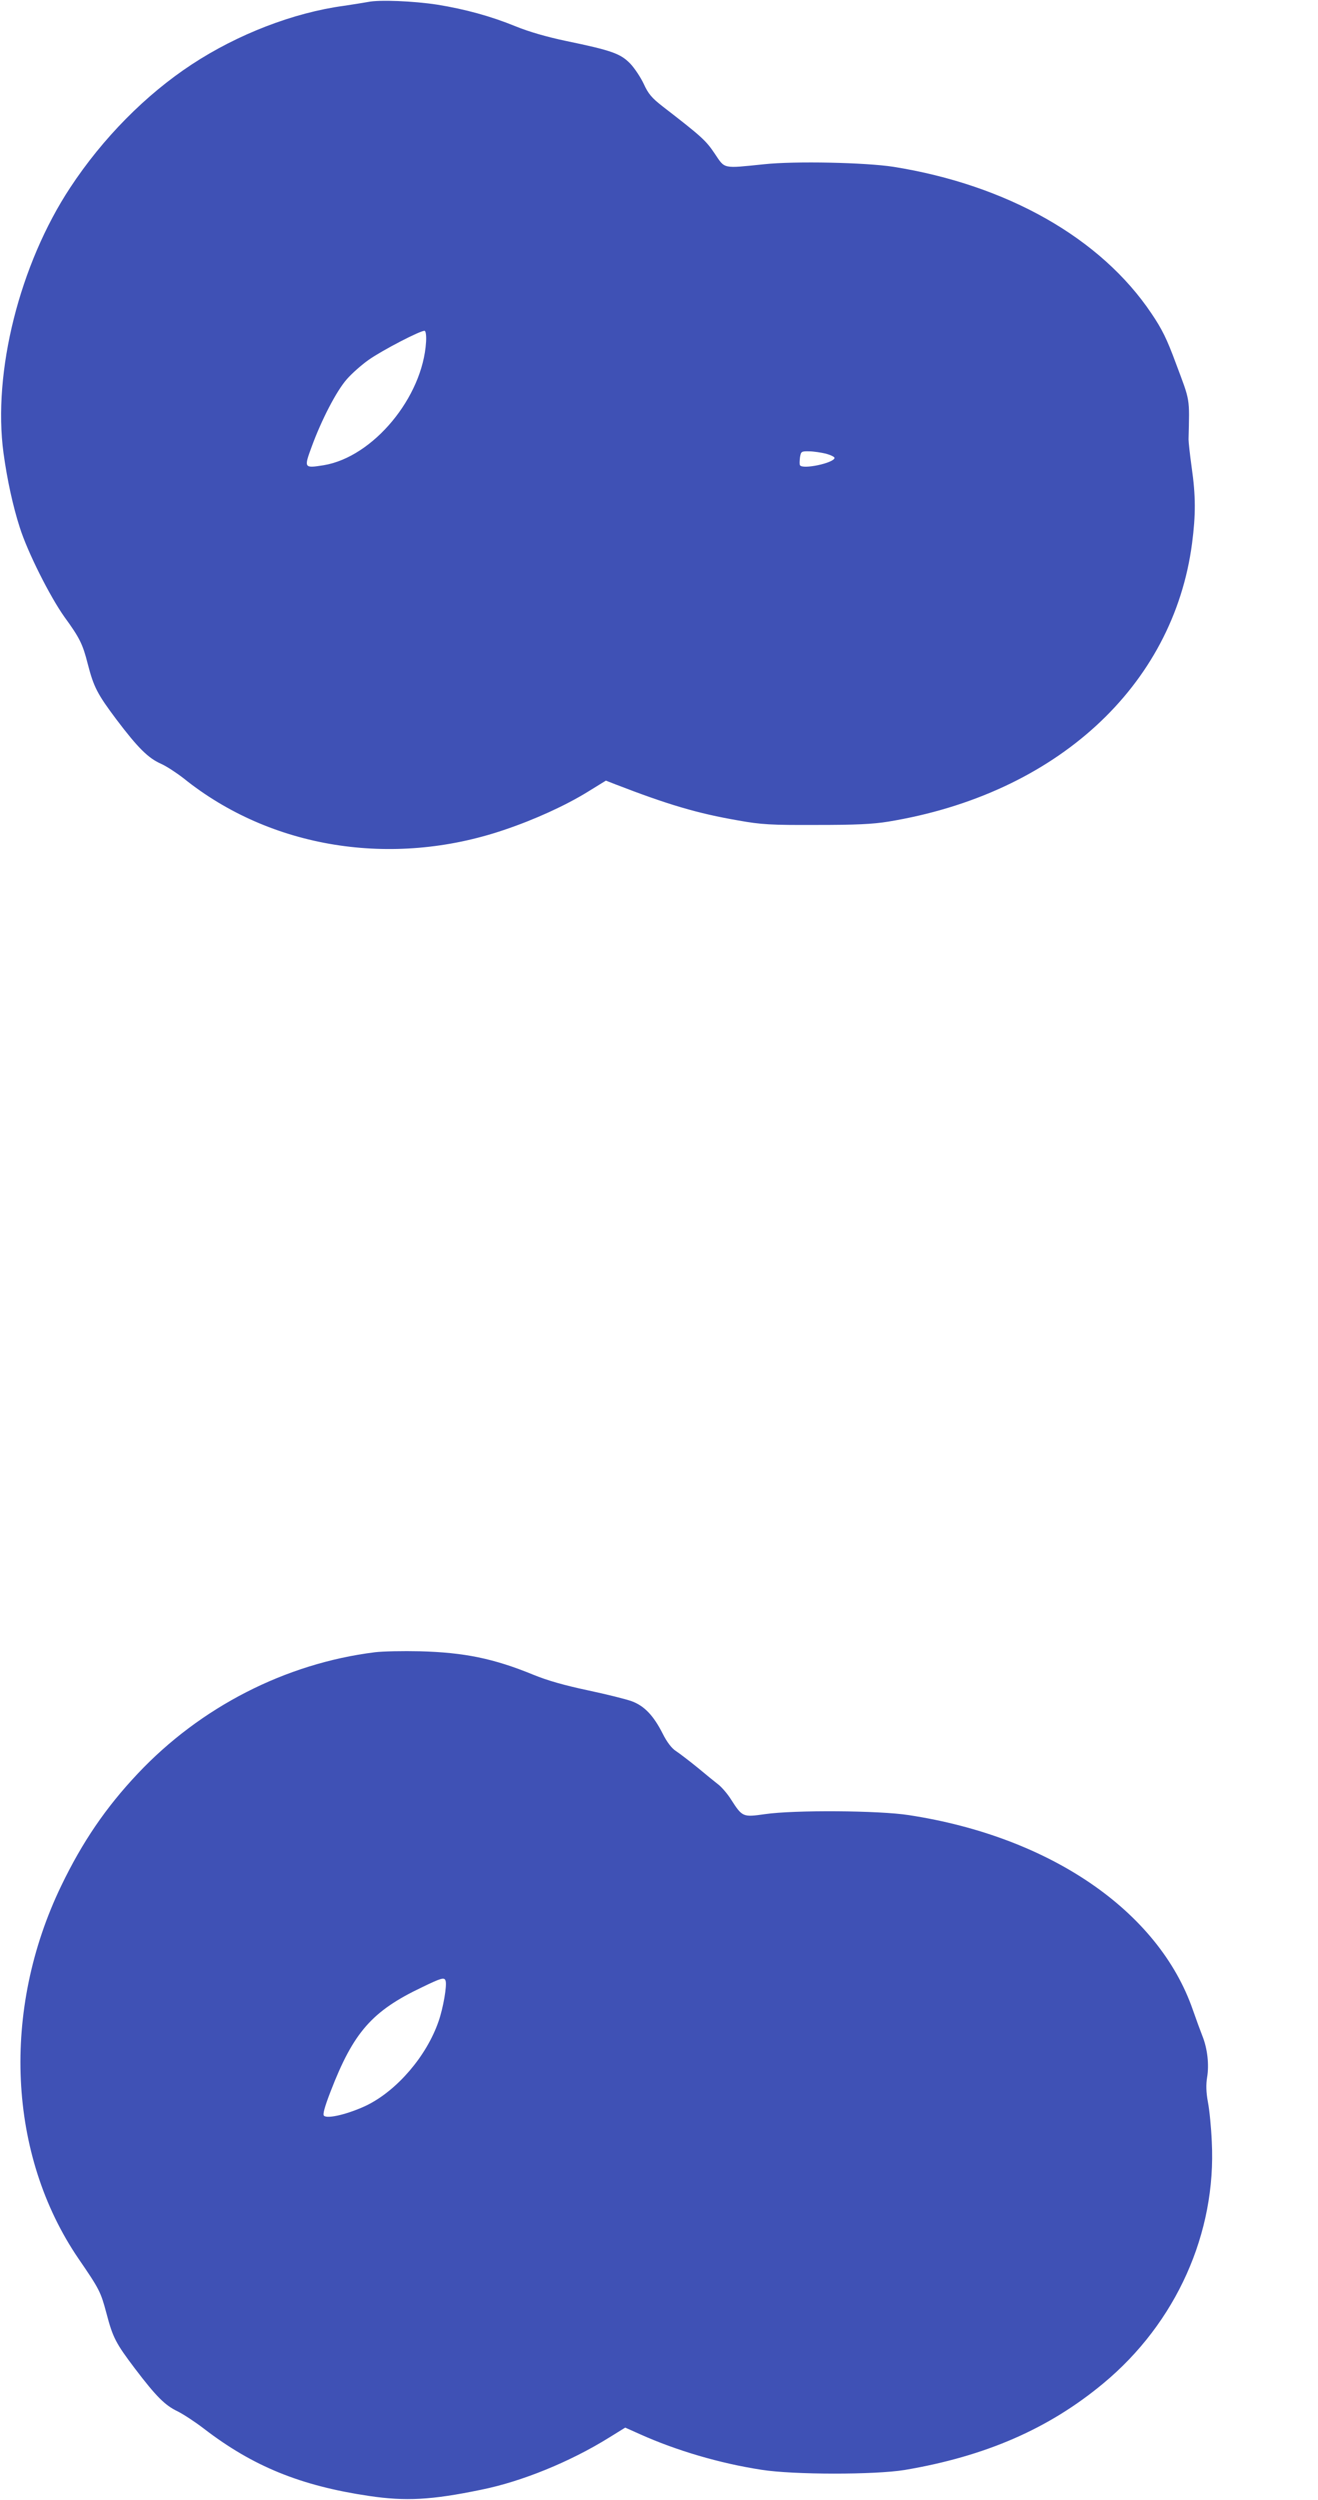
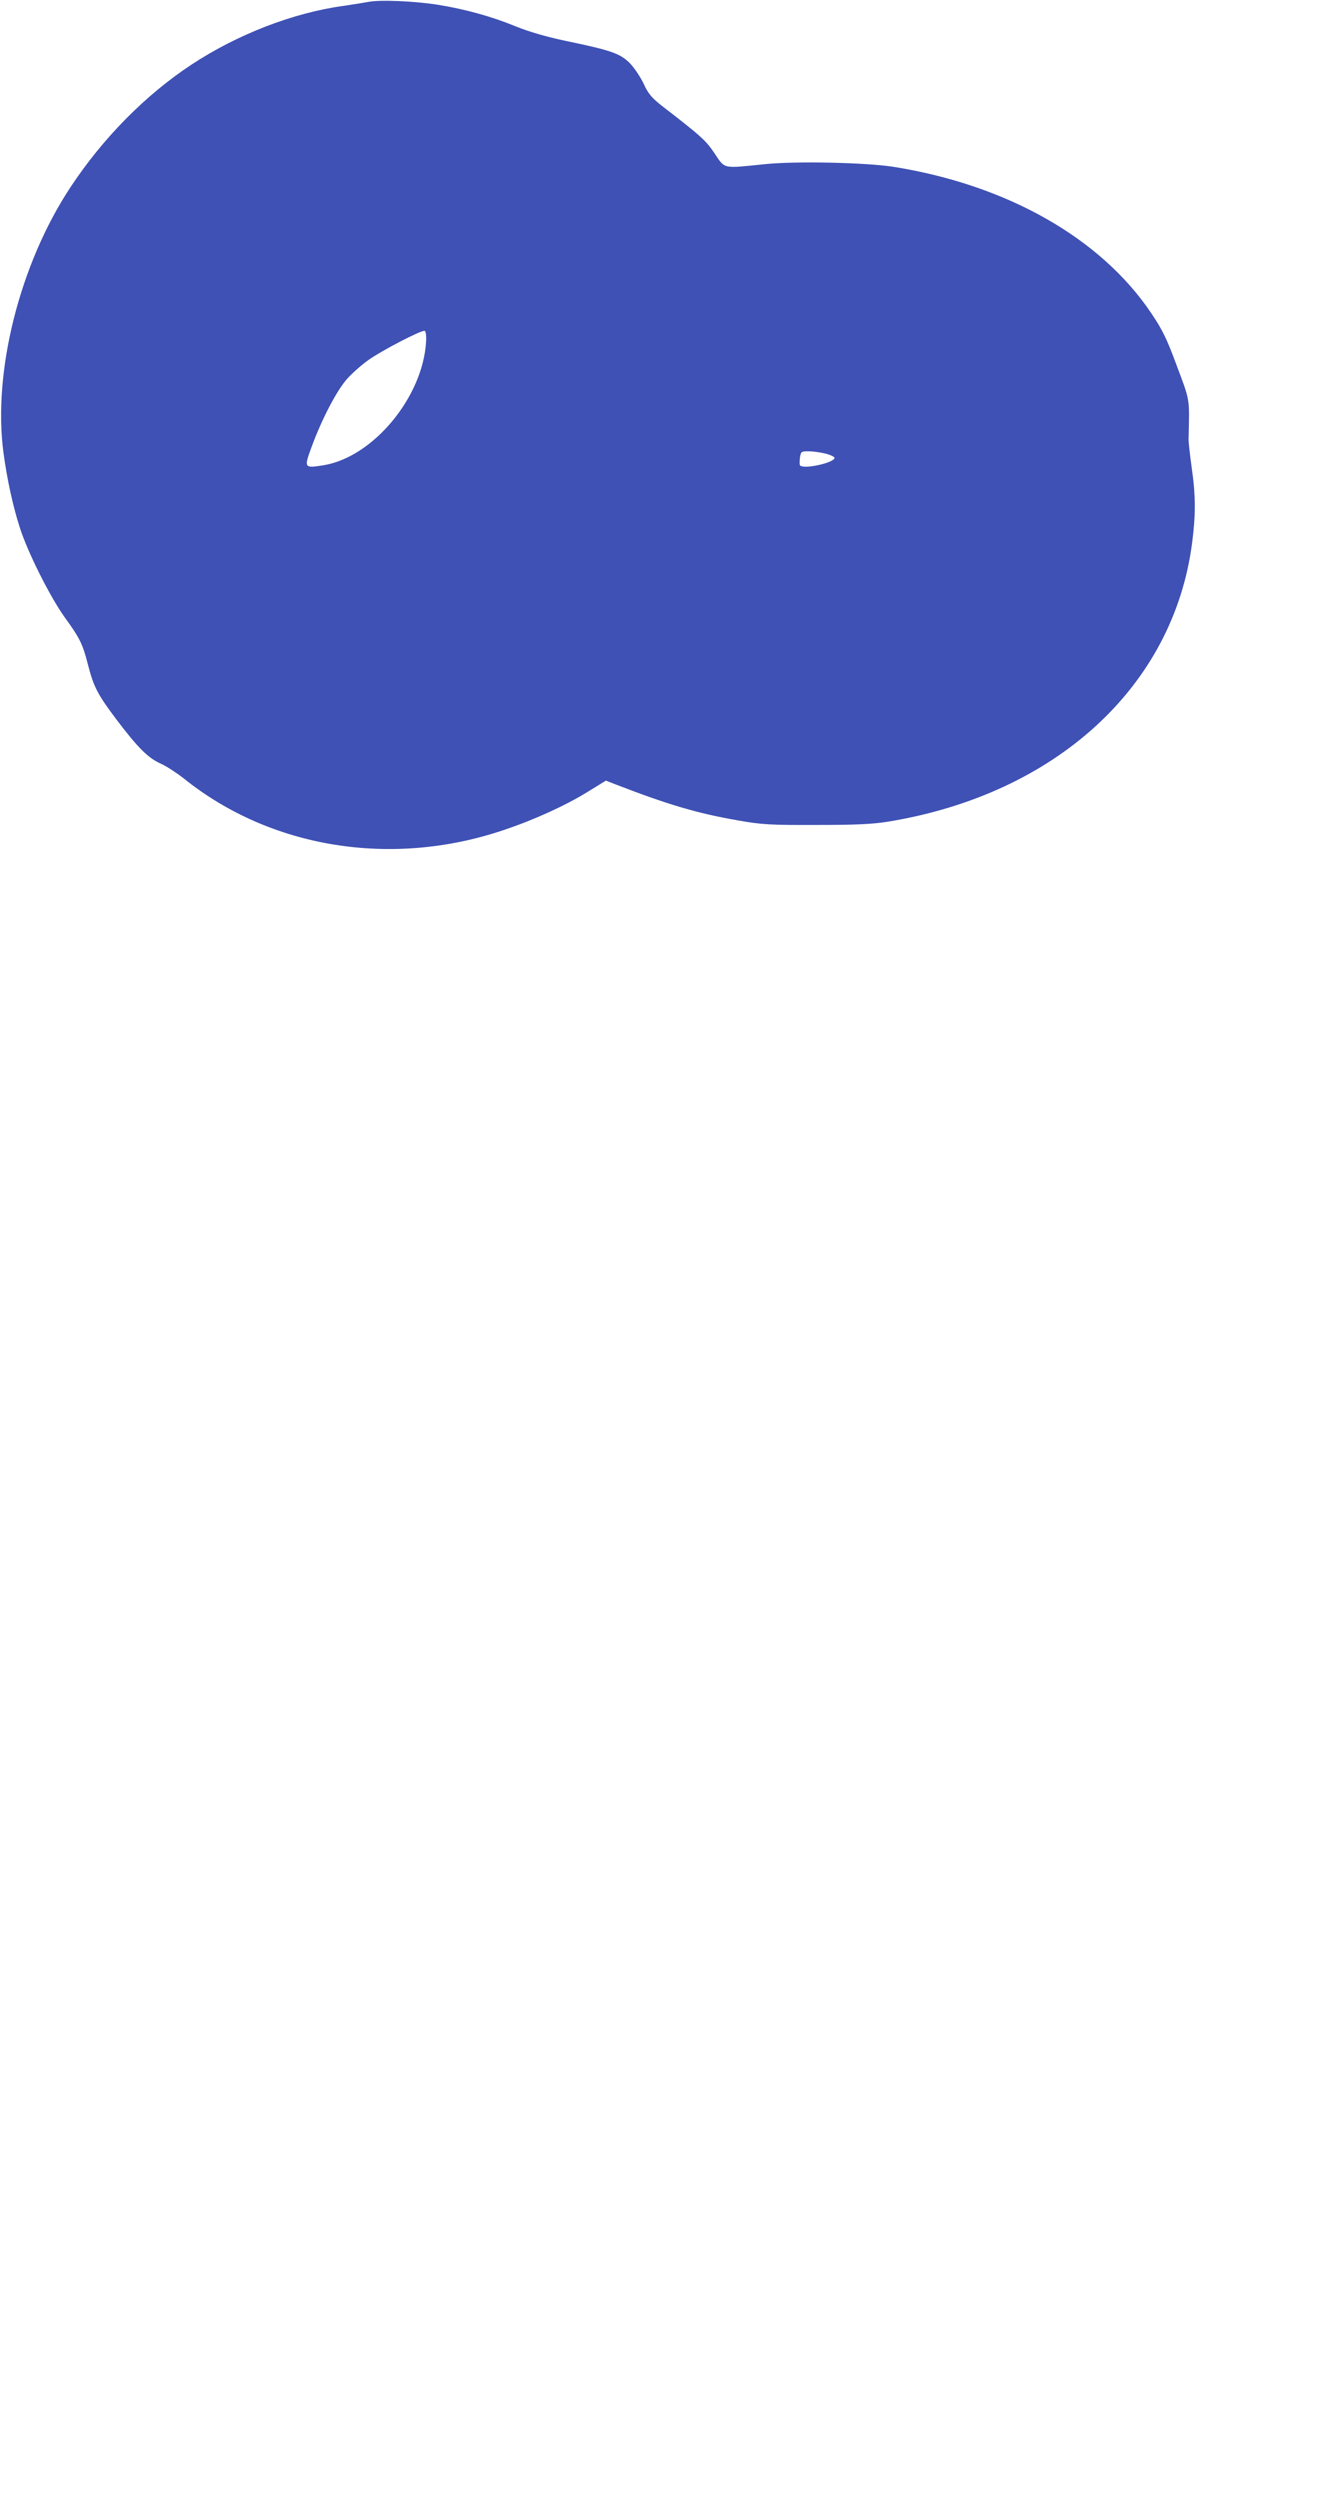
<svg xmlns="http://www.w3.org/2000/svg" version="1.0" width="675pt" height="1280pt" viewBox="0 0 675 1280" preserveAspectRatio="xMidYMid meet">
  <g transform="translate(0,1280) scale(0.1,-0.1)" fill="#3f51b5" stroke="none">
    <path d="M1885 12790 c-22 -4 -78 -13 -125 -20 -258 -35 -544 -146 -778 -300 -236 -155 -456 -378 -622 -630 -260 -394 -398 -946 -342 -1360 19 -138 48 -271 83 -380 40 -127 155 -355 229 -459 78 -107 94 -140 119 -239 31 -120 49 -155 148 -287 109 -144 162 -197 228 -226 27 -12 79 -46 115 -74 446 -359 1067 -459 1640 -265 158 53 317 126 429 195 l94 58 46 -18 c274 -106 424 -150 632 -186 117 -21 167 -24 399 -23 203 0 289 4 369 17 859 141 1460 692 1556 1425 19 146 19 243 -2 389 -9 65 -16 129 -16 143 5 218 10 190 -65 390 -46 125 -71 175 -125 255 -259 386 -739 658 -1322 751 -143 22 -503 30 -662 13 -215 -22 -199 -25 -253 55 -45 67 -67 87 -265 240 -58 45 -75 66 -98 116 -16 34 -47 81 -70 105 -50 51 -96 67 -327 115 -100 21 -190 47 -259 75 -127 52 -259 88 -401 111 -123 19 -298 26 -355 14z m297 -1741 c-17 -283 -271 -589 -524 -631 -101 -16 -102 -15 -62 94 50 137 127 286 180 346 25 29 75 73 110 98 70 50 273 155 289 150 6 -2 9 -27 7 -57z m2048 -572 c25 -7 44 -16 44 -22 -4 -26 -164 -60 -177 -37 -3 4 -2 22 0 40 5 30 7 32 47 31 22 0 61 -6 86 -12z" />
-     <path d="M1920 4340 c-457 -57 -893 -280 -1215 -622 -163 -173 -283 -349 -391 -573 -308 -638 -274 -1379 88 -1910 107 -156 114 -170 143 -279 33 -126 48 -154 147 -285 108 -142 153 -187 218 -218 30 -15 91 -55 135 -89 250 -192 494 -292 845 -344 188 -28 319 -21 575 32 208 42 455 143 653 266 l84 52 76 -34 c185 -83 407 -149 622 -182 164 -26 580 -26 733 -1 414 70 738 211 1017 443 374 310 580 771 556 1238 -3 72 -12 164 -20 204 -9 49 -10 88 -4 125 11 65 2 147 -24 212 -11 28 -33 88 -49 134 -175 505 -730 886 -1454 997 -152 24 -587 27 -738 5 -113 -16 -115 -15 -173 75 -18 29 -47 62 -63 75 -17 13 -66 53 -108 88 -43 35 -93 73 -111 85 -21 13 -46 45 -68 89 -47 93 -94 142 -158 166 -30 11 -131 36 -225 56 -118 25 -207 50 -280 80 -202 83 -354 114 -581 120 -85 2 -189 0 -230 -5z m362 -1682 c8 -23 -12 -140 -36 -208 -61 -177 -211 -352 -366 -429 -91 -44 -203 -72 -221 -54 -7 7 4 46 34 124 117 303 212 412 469 534 99 48 114 52 120 33z" />
  </g>
</svg>